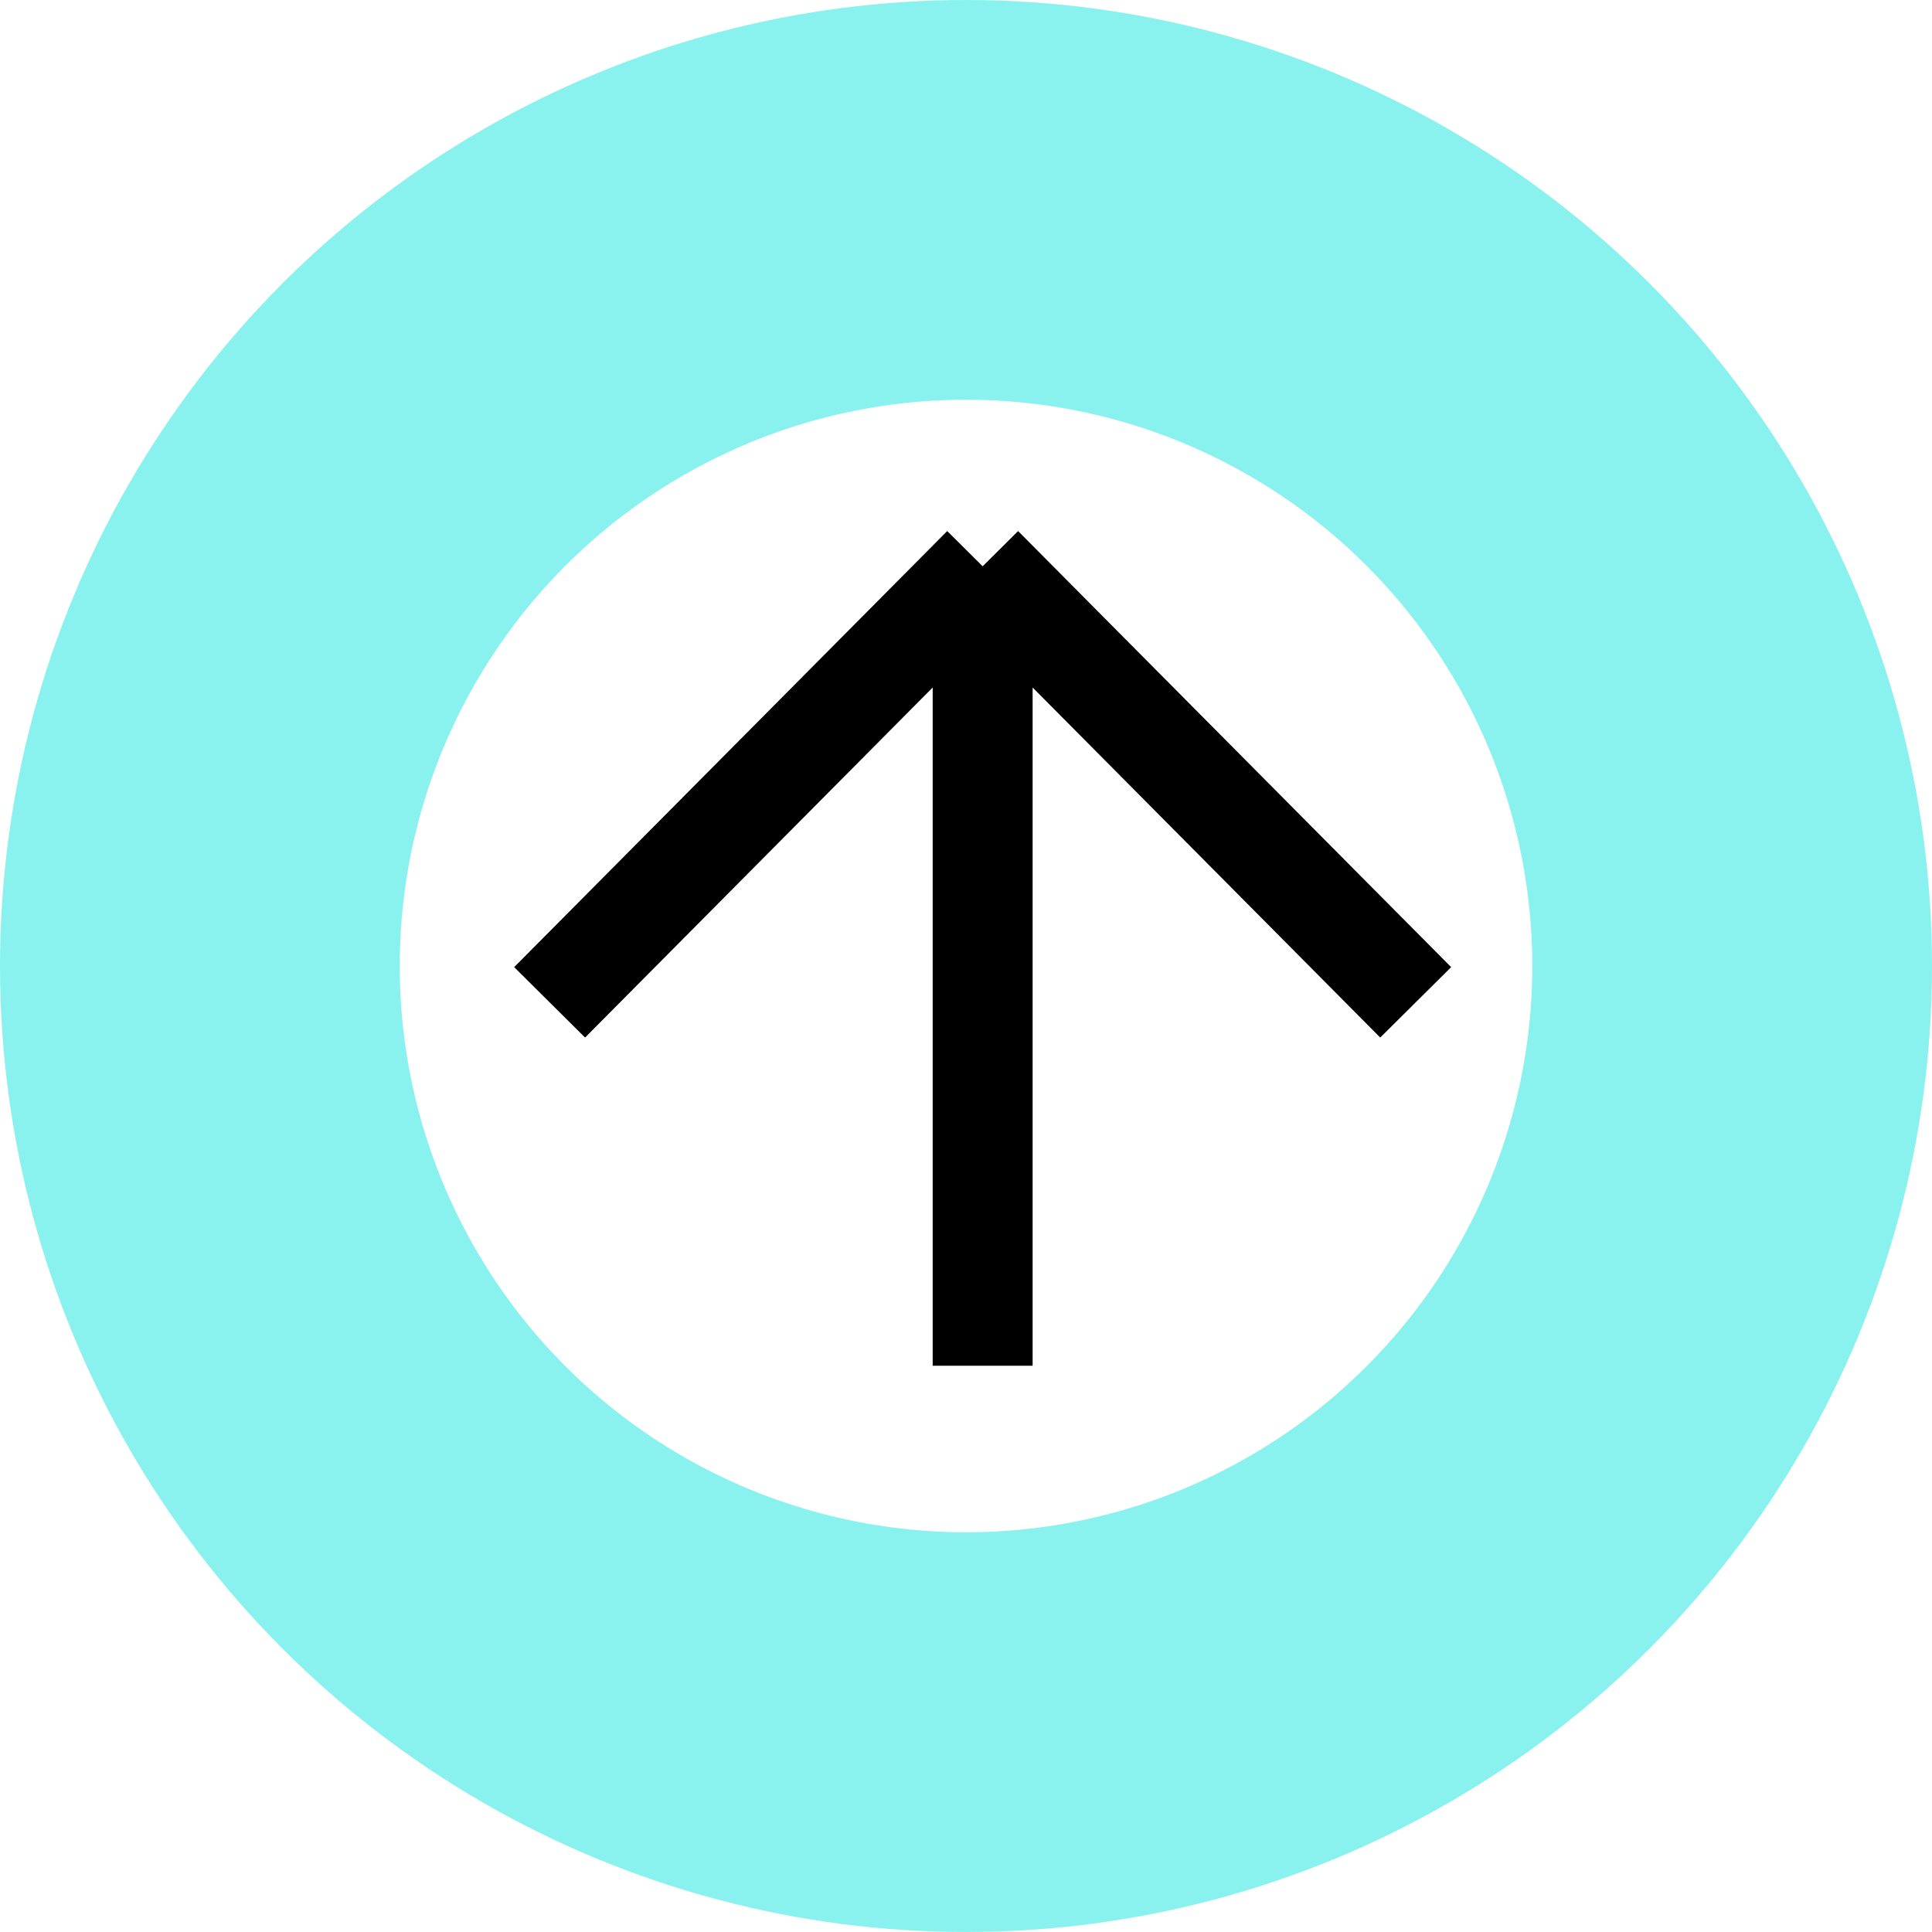
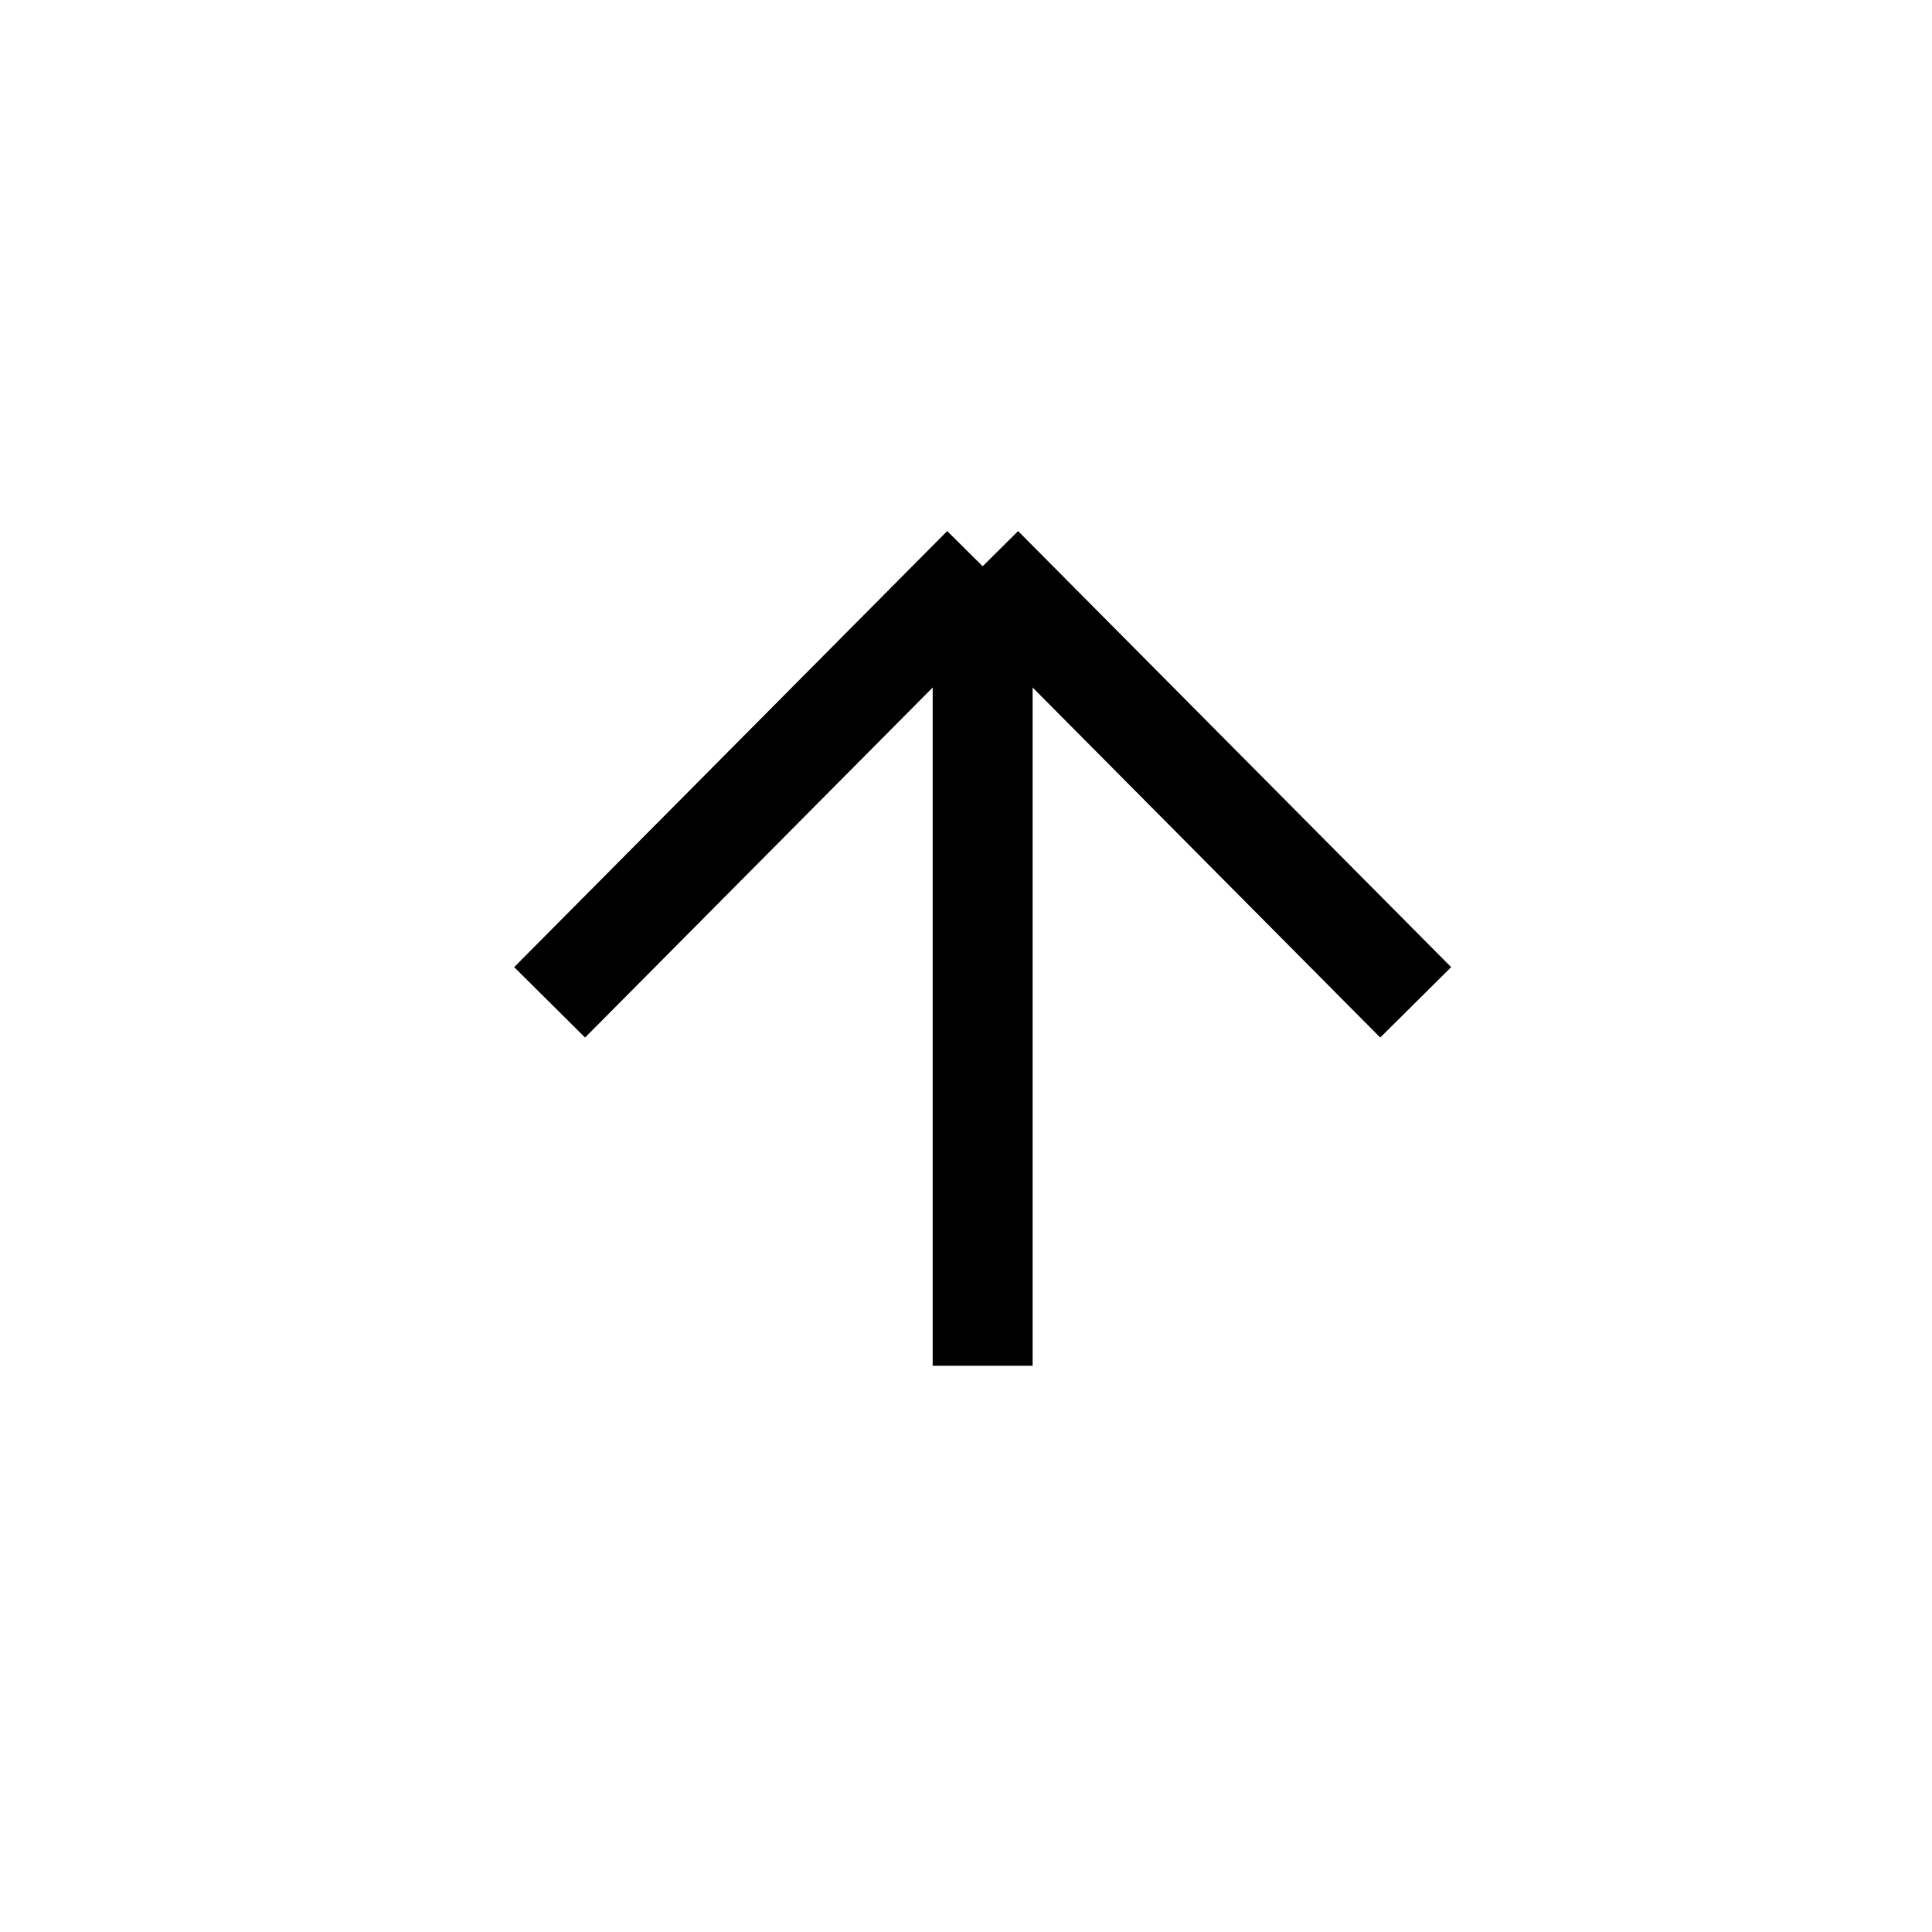
<svg xmlns="http://www.w3.org/2000/svg" width="58" height="58" viewBox="0 0 58 58" fill="none">
-   <circle cx="29" cy="29" r="23" stroke="#89F2EE" stroke-width="12" />
  <path d="M16.5 30.091L29.5 17M29.5 17L42.5 30.091M29.5 17V41" stroke="black" stroke-width="3" />
</svg>